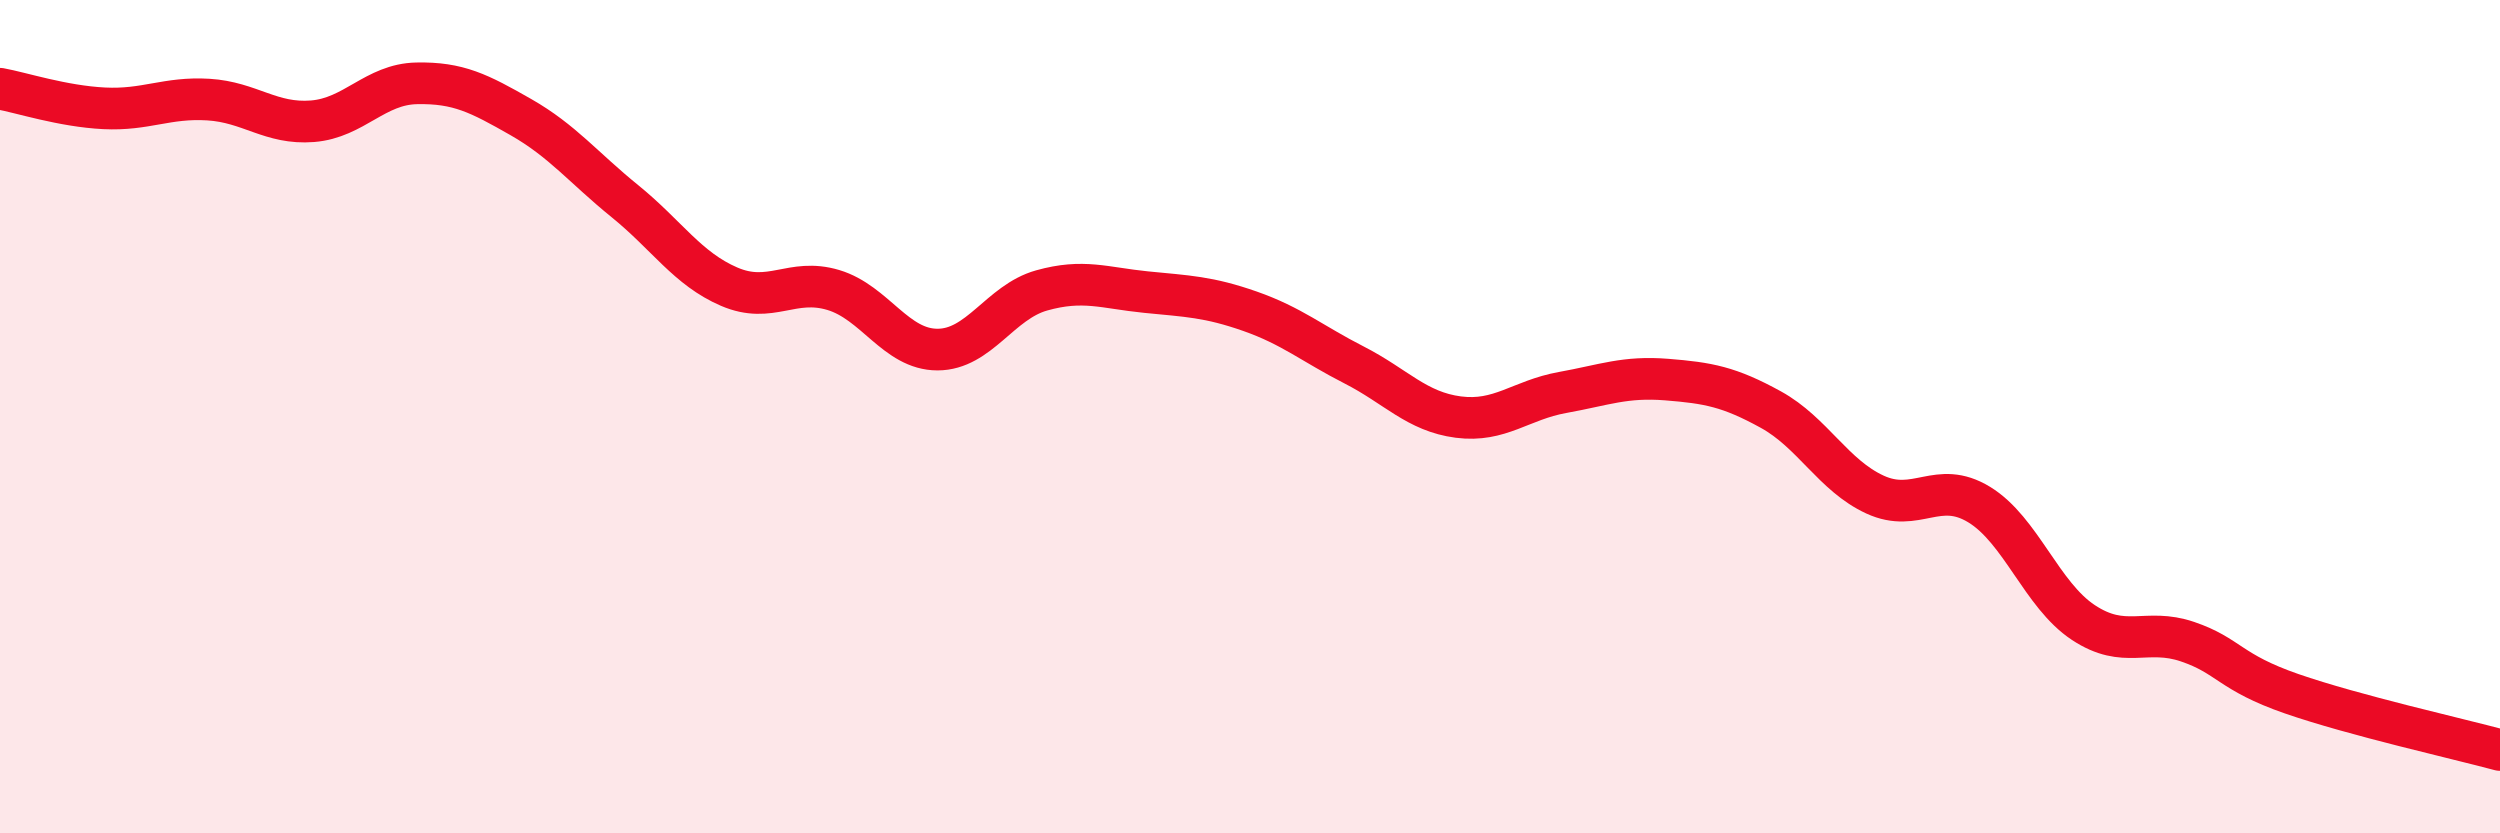
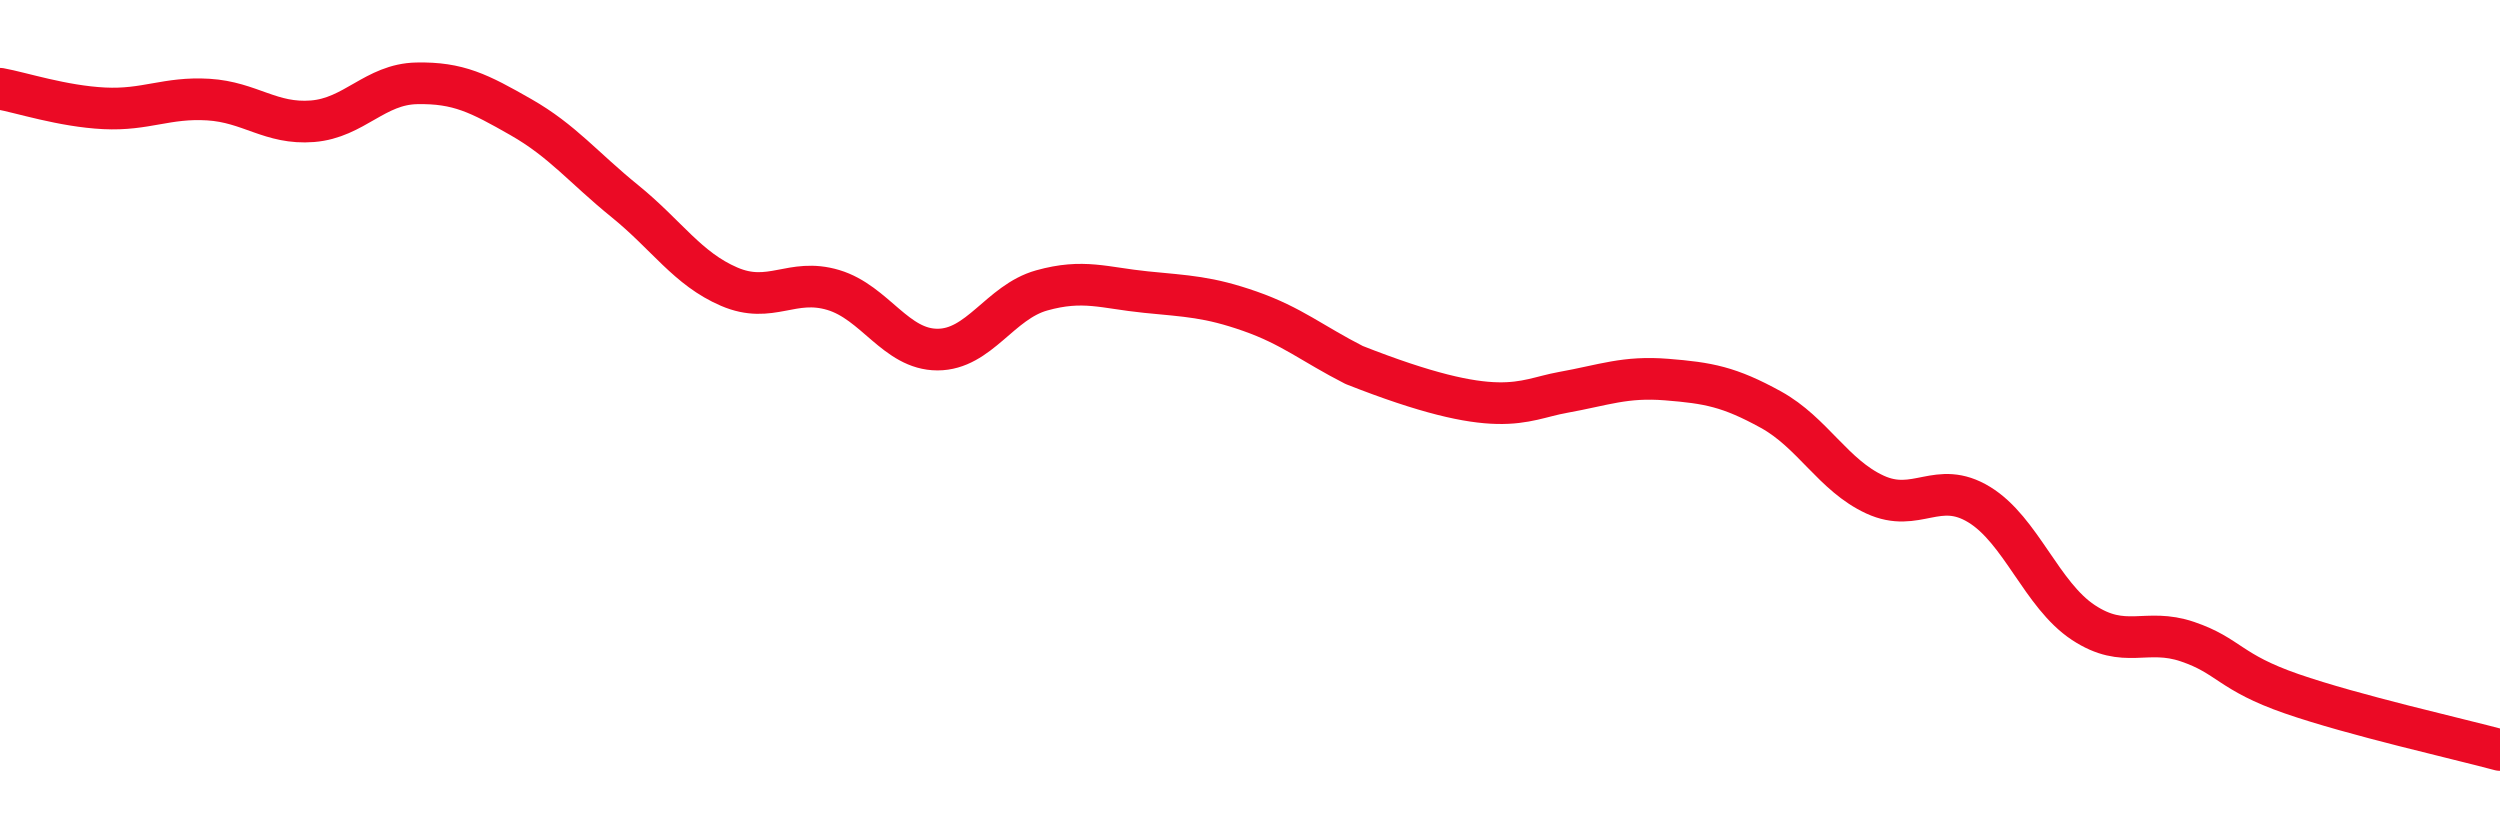
<svg xmlns="http://www.w3.org/2000/svg" width="60" height="20" viewBox="0 0 60 20">
-   <path d="M 0,2.13 C 0.5,2.22 1.5,2.55 2.5,2.6 C 3.5,2.65 4,2.33 5,2.39 C 6,2.45 6.5,2.99 7.5,2.91 C 8.5,2.83 9,2.02 10,2 C 11,1.98 11.5,2.24 12.5,2.81 C 13.5,3.38 14,4.02 15,4.83 C 16,5.64 16.5,6.45 17.5,6.88 C 18.5,7.31 19,6.66 20,6.96 C 21,7.26 21.5,8.39 22.5,8.39 C 23.5,8.39 24,7.25 25,6.97 C 26,6.69 26.5,6.91 27.5,7.01 C 28.5,7.11 29,7.12 30,7.47 C 31,7.82 31.5,8.25 32.5,8.76 C 33.5,9.27 34,9.88 35,10.01 C 36,10.14 36.5,9.6 37.5,9.42 C 38.5,9.24 39,9.03 40,9.11 C 41,9.19 41.5,9.28 42.5,9.83 C 43.5,10.38 44,11.41 45,11.87 C 46,12.33 46.5,11.5 47.5,12.11 C 48.5,12.72 49,14.28 50,14.94 C 51,15.6 51.5,15.06 52.5,15.4 C 53.5,15.74 53.5,16.13 55,16.65 C 56.5,17.17 59,17.73 60,18L60 20L0 20Z" fill="#EB0A25" opacity="0.1" stroke-linecap="round" stroke-linejoin="round" />
-   <path d="M 0,2.13 C 0.5,2.22 1.5,2.55 2.5,2.6 C 3.5,2.65 4,2.33 5,2.39 C 6,2.45 6.5,2.99 7.5,2.91 C 8.5,2.83 9,2.02 10,2 C 11,1.98 11.5,2.24 12.5,2.81 C 13.5,3.38 14,4.02 15,4.83 C 16,5.64 16.5,6.45 17.5,6.88 C 18.5,7.31 19,6.66 20,6.96 C 21,7.26 21.5,8.39 22.5,8.39 C 23.5,8.39 24,7.25 25,6.97 C 26,6.69 26.5,6.91 27.5,7.01 C 28.5,7.11 29,7.12 30,7.47 C 31,7.82 31.5,8.25 32.5,8.76 C 33.5,9.27 34,9.88 35,10.01 C 36,10.14 36.5,9.6 37.5,9.42 C 38.5,9.24 39,9.03 40,9.11 C 41,9.19 41.5,9.28 42.5,9.83 C 43.5,10.38 44,11.41 45,11.87 C 46,12.33 46.5,11.5 47.5,12.11 C 48.5,12.72 49,14.28 50,14.94 C 51,15.6 51.5,15.06 52.5,15.4 C 53.5,15.74 53.5,16.13 55,16.65 C 56.5,17.17 59,17.73 60,18" stroke="#EB0A25" stroke-width="1" fill="none" stroke-linecap="round" stroke-linejoin="round" />
+   <path d="M 0,2.13 C 0.5,2.22 1.5,2.55 2.5,2.6 C 3.5,2.65 4,2.33 5,2.39 C 6,2.45 6.5,2.99 7.5,2.91 C 8.5,2.83 9,2.02 10,2 C 11,1.98 11.5,2.24 12.5,2.81 C 13.5,3.38 14,4.02 15,4.83 C 16,5.64 16.5,6.45 17.5,6.88 C 18.5,7.31 19,6.66 20,6.96 C 21,7.26 21.5,8.39 22.5,8.39 C 23.5,8.39 24,7.25 25,6.97 C 26,6.69 26.5,6.91 27.5,7.01 C 28.5,7.11 29,7.12 30,7.47 C 31,7.82 31.5,8.25 32.5,8.76 C 36,10.14 36.5,9.6 37.5,9.42 C 38.5,9.24 39,9.03 40,9.11 C 41,9.19 41.5,9.28 42.5,9.83 C 43.5,10.38 44,11.41 45,11.87 C 46,12.33 46.5,11.5 47.5,12.11 C 48.5,12.72 49,14.28 50,14.94 C 51,15.6 51.5,15.06 52.5,15.4 C 53.5,15.74 53.5,16.13 55,16.65 C 56.5,17.17 59,17.73 60,18" stroke="#EB0A25" stroke-width="1" fill="none" stroke-linecap="round" stroke-linejoin="round" />
</svg>